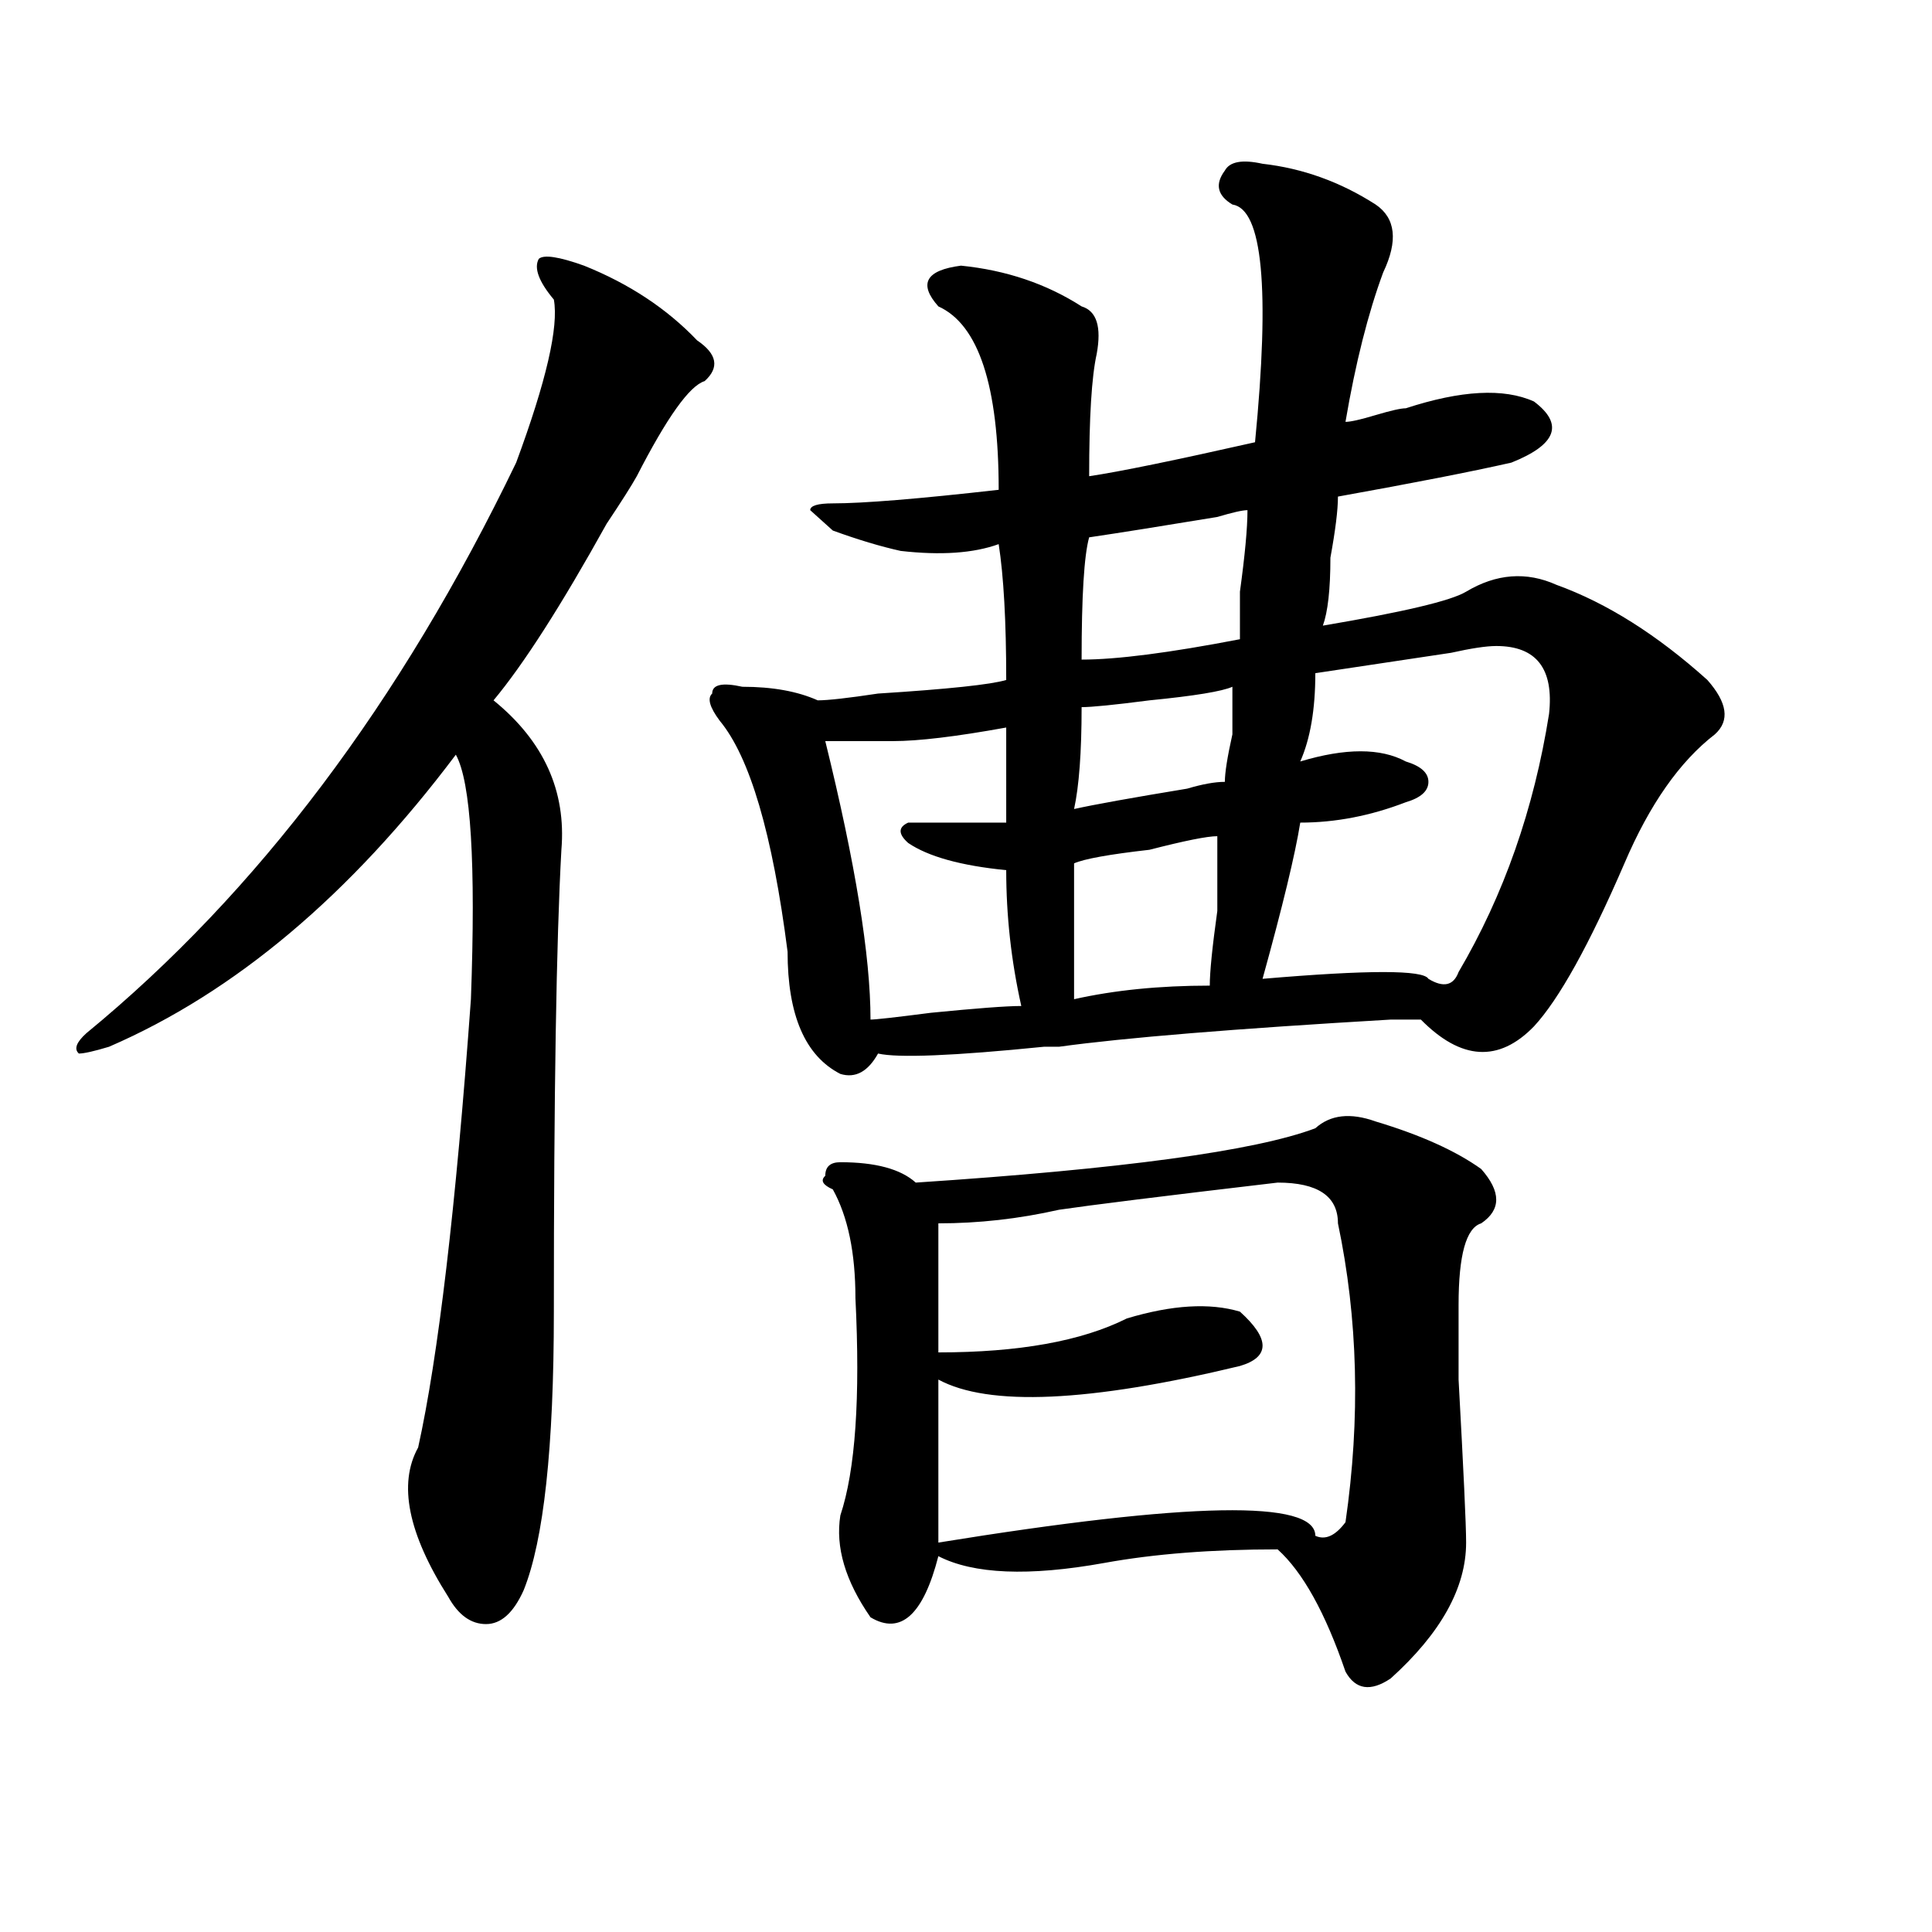
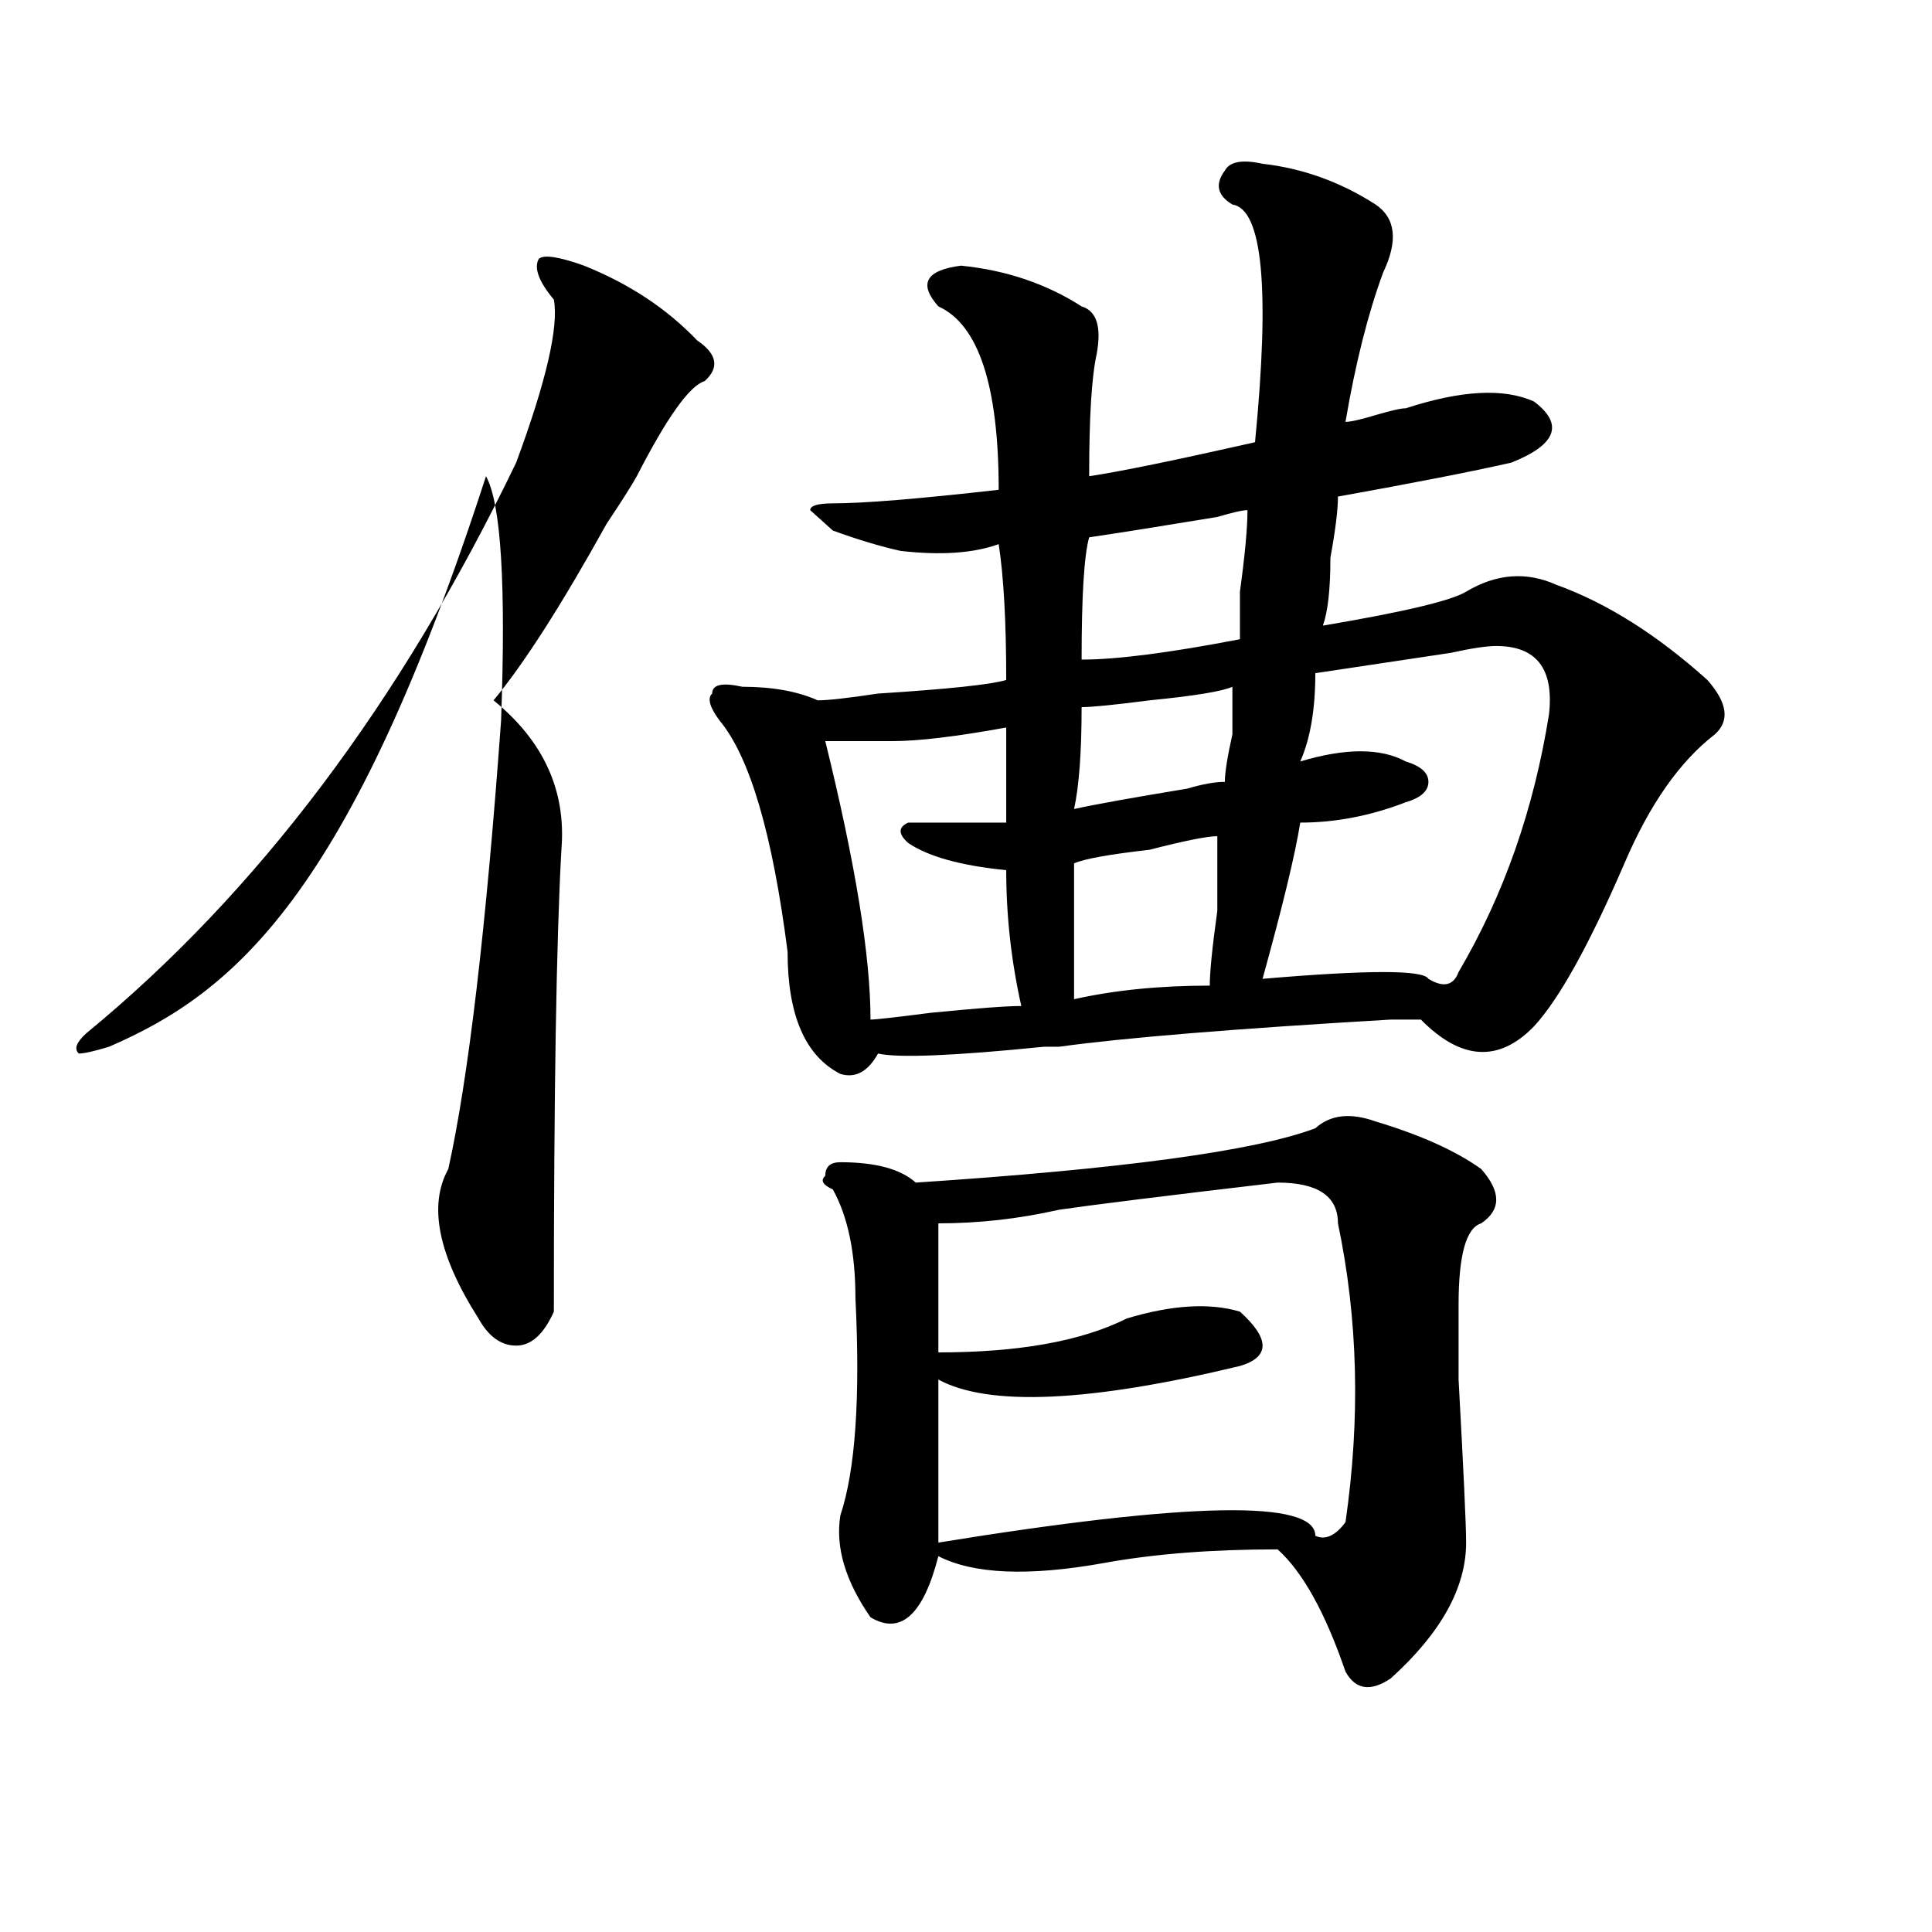
<svg xmlns="http://www.w3.org/2000/svg" version="1.1" id="图层_1" x="0px" y="0px" width="1000px" height="1000px" viewBox="0 0 1000 1000" enable-background="new 0 0 1000 1000" xml:space="preserve">
-   <path d="M302.285,137.5c23.414,9.394,42.926,22.303,58.535,38.672c10.365,7.031,11.707,14.063,3.902,21.094  c-7.805,2.362-19.512,18.787-35.121,49.219c-2.622,4.725-7.805,12.909-15.609,24.609c-23.414,42.188-42.926,72.675-58.535,91.406  c25.975,21.094,37.682,46.912,35.121,77.344c-2.622,46.912-3.902,126.563-3.902,239.063c0,70.313-5.244,118.378-15.609,144.141  c-5.244,11.7-11.707,17.578-19.512,17.578s-14.329-4.725-19.512-14.063c-20.854-32.794-26.036-58.557-15.609-77.344  c10.365-46.856,19.512-124.2,27.316-232.031c2.561-70.313,0-112.5-7.805-126.563C181.313,463.3,121.436,513.672,56.438,541.797  c-7.805,2.362-13.049,3.516-15.609,3.516c-2.622-2.307-1.342-5.822,3.902-10.547c88.412-72.619,162.557-171.057,222.434-295.313  c15.609-42.188,22.072-70.313,19.512-84.375c-7.805-9.338-10.427-16.369-7.805-21.094  C281.432,131.678,289.236,132.831,302.285,137.5z M653.496,84.766c20.792,2.362,40.304,9.394,58.535,21.094  c10.365,7.031,11.707,18.787,3.902,35.156c-7.805,21.094-14.329,46.912-19.512,77.344c2.561,0,7.805-1.153,15.609-3.516  c7.805-2.307,12.987-3.516,15.609-3.516c28.597-9.338,50.73-10.547,66.34-3.516c15.609,11.756,11.707,22.303-11.707,31.641  c-20.854,4.725-50.73,10.547-89.754,17.578c0,7.031-1.342,17.578-3.902,31.641c0,16.425-1.342,28.125-3.902,35.156  c41.584-7.031,66.34-12.854,74.145-17.578c15.609-9.338,31.219-10.547,46.828-3.516c25.975,9.394,52.011,25.818,78.047,49.219  c10.365,11.756,11.707,21.094,3.902,28.125c-18.231,14.063-33.841,36.365-46.828,66.797c-18.231,42.188-33.841,70.313-46.828,84.375  c-18.231,18.787-37.743,17.578-58.535-3.516c-2.622,0-7.805,0-15.609,0c-80.669,4.725-137.924,9.394-171.703,14.063  c-2.622,0-5.244,0-7.805,0c-46.828,4.725-75.486,5.878-85.852,3.516c-5.244,9.394-11.707,12.909-19.512,10.547  c-18.231-9.338-27.316-30.432-27.316-63.281c-7.805-60.919-19.512-100.744-35.121-119.531c-5.244-7.031-6.524-11.7-3.902-14.063  c0-4.669,5.183-5.822,15.609-3.516c15.609,0,28.597,2.362,39.023,7.031c5.183,0,15.609-1.153,31.219-3.516  c36.401-2.307,58.535-4.669,66.34-7.031c0-30.432-1.342-53.888-3.902-70.313c-13.049,4.725-29.938,5.878-50.73,3.516  c-10.427-2.307-22.134-5.822-35.121-10.547l-3.902-3.516l-7.805-7.031c0-2.307,3.902-3.516,11.707-3.516  c15.609,0,44.206-2.307,85.852-7.031c0-53.888-10.427-85.528-31.219-94.922c-10.427-11.7-6.524-18.731,11.707-21.094  c23.414,2.362,44.206,9.394,62.438,21.094c7.805,2.362,10.365,10.547,7.805,24.609c-2.622,11.756-3.902,32.85-3.902,63.281  c15.609-2.307,44.206-8.185,85.852-17.578c7.805-79.65,3.902-120.685-11.707-123.047c-7.805-4.669-9.146-10.547-3.902-17.578  C636.545,83.612,643.069,82.459,653.496,84.766z M712.031,580.469c23.414,7.031,41.584,15.271,54.633,24.609  c10.365,11.756,10.365,21.094,0,28.125c-7.805,2.362-11.707,16.425-11.707,42.188c0,2.362,0,15.271,0,38.672  c2.561,46.912,3.902,75.037,3.902,84.375c0,23.4-13.049,46.856-39.023,70.313c-10.427,7.031-18.231,5.822-23.414-3.516  c-10.427-30.487-22.134-51.581-35.121-63.281c-33.841,0-63.779,2.307-89.754,7.031c-39.023,7.031-67.682,5.822-85.852-3.516  c-7.805,30.432-19.512,40.979-35.121,31.641c-13.049-18.787-18.231-36.365-15.609-52.734c7.805-23.4,10.365-60.919,7.805-112.5  c0-23.4-3.902-42.188-11.707-56.25c-5.244-2.307-6.524-4.669-3.902-7.031c0-4.669,2.561-7.031,7.805-7.031  c18.17,0,31.219,3.516,39.023,10.547c106.644-7.031,175.605-16.369,206.824-28.125C688.617,576.953,698.982,575.8,712.031,580.469z   M520.816,376.563c-26.036,4.725-45.548,7.031-58.535,7.031c-7.805,0-19.512,0-35.121,0  c15.609,63.281,23.414,111.347,23.414,144.141c2.561,0,12.987-1.153,31.219-3.516c23.414-2.307,39.023-3.516,46.828-3.516  c-5.244-23.4-7.805-46.856-7.805-70.313c-23.414-2.307-40.365-7.031-50.73-14.063c-5.244-4.669-5.244-8.185,0-10.547  c25.975,0,42.926,0,50.73,0C520.816,411.719,520.816,395.35,520.816,376.563z M661.301,612.109  c-59.877,7.031-97.559,11.756-113.168,14.063c-20.854,4.725-41.646,7.031-62.438,7.031c0,18.787,0,41.034,0,66.797  c41.584,0,74.145-5.822,97.559-17.578c23.414-7.031,42.926-8.185,58.535-3.516c7.805,7.031,11.707,12.909,11.707,17.578  c0,4.725-3.902,8.24-11.707,10.547c-78.047,18.787-130.119,21.094-156.094,7.031c0,30.487,0,58.612,0,84.375  c130.058-21.094,195.117-22.247,195.117-3.516c5.183,2.362,10.365,0,15.609-7.031c7.805-53.888,6.463-105.469-3.902-154.688  C692.52,619.141,682.093,612.109,661.301,612.109z M637.887,355.469c-5.244,2.362-19.512,4.725-42.926,7.031  c-18.231,2.362-29.938,3.516-35.121,3.516c0,23.456-1.342,41.034-3.902,52.734c10.365-2.307,29.877-5.822,58.535-10.547  c7.805-2.307,14.268-3.516,19.512-3.516c0-4.669,1.28-12.854,3.902-24.609C637.887,368.378,637.887,360.193,637.887,355.469z   M630.082,432.813c-5.244,0-16.951,2.362-35.121,7.031c-20.854,2.362-33.841,4.725-39.023,7.031c0,18.787,0,42.188,0,70.313  c20.792-4.669,44.206-7.031,70.242-7.031c0-7.031,1.28-19.885,3.902-38.672C630.082,452.753,630.082,439.844,630.082,432.813z   M645.691,264.063c-2.622,0-7.805,1.209-15.609,3.516c-28.658,4.725-50.73,8.24-66.34,10.547  c-2.622,9.394-3.902,30.487-3.902,63.281c18.17,0,45.486-3.516,81.949-10.547c0-4.669,0-12.854,0-24.609  C644.35,287.519,645.691,273.456,645.691,264.063z M774.469,334.375c-5.244,0-13.049,1.209-23.414,3.516  c-31.219,4.725-54.633,8.24-70.242,10.547c0,18.787-2.622,34.003-7.805,45.703c23.414-7.031,41.584-7.031,54.633,0  c7.805,2.362,11.707,5.878,11.707,10.547c0,4.725-3.902,8.24-11.707,10.547c-18.231,7.031-36.463,10.547-54.633,10.547  c-2.622,16.425-9.146,43.396-19.512,80.859c54.633-4.669,83.229-4.669,85.852,0c7.805,4.725,12.987,3.516,15.609-3.516  c23.414-39.825,39.023-84.375,46.828-133.594C804.346,346.131,795.261,334.375,774.469,334.375z" />
+   <path d="M302.285,137.5c23.414,9.394,42.926,22.303,58.535,38.672c10.365,7.031,11.707,14.063,3.902,21.094  c-7.805,2.362-19.512,18.787-35.121,49.219c-2.622,4.725-7.805,12.909-15.609,24.609c-23.414,42.188-42.926,72.675-58.535,91.406  c25.975,21.094,37.682,46.912,35.121,77.344c-2.622,46.912-3.902,126.563-3.902,239.063c-5.244,11.7-11.707,17.578-19.512,17.578s-14.329-4.725-19.512-14.063c-20.854-32.794-26.036-58.557-15.609-77.344  c10.365-46.856,19.512-124.2,27.316-232.031c2.561-70.313,0-112.5-7.805-126.563C181.313,463.3,121.436,513.672,56.438,541.797  c-7.805,2.362-13.049,3.516-15.609,3.516c-2.622-2.307-1.342-5.822,3.902-10.547c88.412-72.619,162.557-171.057,222.434-295.313  c15.609-42.188,22.072-70.313,19.512-84.375c-7.805-9.338-10.427-16.369-7.805-21.094  C281.432,131.678,289.236,132.831,302.285,137.5z M653.496,84.766c20.792,2.362,40.304,9.394,58.535,21.094  c10.365,7.031,11.707,18.787,3.902,35.156c-7.805,21.094-14.329,46.912-19.512,77.344c2.561,0,7.805-1.153,15.609-3.516  c7.805-2.307,12.987-3.516,15.609-3.516c28.597-9.338,50.73-10.547,66.34-3.516c15.609,11.756,11.707,22.303-11.707,31.641  c-20.854,4.725-50.73,10.547-89.754,17.578c0,7.031-1.342,17.578-3.902,31.641c0,16.425-1.342,28.125-3.902,35.156  c41.584-7.031,66.34-12.854,74.145-17.578c15.609-9.338,31.219-10.547,46.828-3.516c25.975,9.394,52.011,25.818,78.047,49.219  c10.365,11.756,11.707,21.094,3.902,28.125c-18.231,14.063-33.841,36.365-46.828,66.797c-18.231,42.188-33.841,70.313-46.828,84.375  c-18.231,18.787-37.743,17.578-58.535-3.516c-2.622,0-7.805,0-15.609,0c-80.669,4.725-137.924,9.394-171.703,14.063  c-2.622,0-5.244,0-7.805,0c-46.828,4.725-75.486,5.878-85.852,3.516c-5.244,9.394-11.707,12.909-19.512,10.547  c-18.231-9.338-27.316-30.432-27.316-63.281c-7.805-60.919-19.512-100.744-35.121-119.531c-5.244-7.031-6.524-11.7-3.902-14.063  c0-4.669,5.183-5.822,15.609-3.516c15.609,0,28.597,2.362,39.023,7.031c5.183,0,15.609-1.153,31.219-3.516  c36.401-2.307,58.535-4.669,66.34-7.031c0-30.432-1.342-53.888-3.902-70.313c-13.049,4.725-29.938,5.878-50.73,3.516  c-10.427-2.307-22.134-5.822-35.121-10.547l-3.902-3.516l-7.805-7.031c0-2.307,3.902-3.516,11.707-3.516  c15.609,0,44.206-2.307,85.852-7.031c0-53.888-10.427-85.528-31.219-94.922c-10.427-11.7-6.524-18.731,11.707-21.094  c23.414,2.362,44.206,9.394,62.438,21.094c7.805,2.362,10.365,10.547,7.805,24.609c-2.622,11.756-3.902,32.85-3.902,63.281  c15.609-2.307,44.206-8.185,85.852-17.578c7.805-79.65,3.902-120.685-11.707-123.047c-7.805-4.669-9.146-10.547-3.902-17.578  C636.545,83.612,643.069,82.459,653.496,84.766z M712.031,580.469c23.414,7.031,41.584,15.271,54.633,24.609  c10.365,11.756,10.365,21.094,0,28.125c-7.805,2.362-11.707,16.425-11.707,42.188c0,2.362,0,15.271,0,38.672  c2.561,46.912,3.902,75.037,3.902,84.375c0,23.4-13.049,46.856-39.023,70.313c-10.427,7.031-18.231,5.822-23.414-3.516  c-10.427-30.487-22.134-51.581-35.121-63.281c-33.841,0-63.779,2.307-89.754,7.031c-39.023,7.031-67.682,5.822-85.852-3.516  c-7.805,30.432-19.512,40.979-35.121,31.641c-13.049-18.787-18.231-36.365-15.609-52.734c7.805-23.4,10.365-60.919,7.805-112.5  c0-23.4-3.902-42.188-11.707-56.25c-5.244-2.307-6.524-4.669-3.902-7.031c0-4.669,2.561-7.031,7.805-7.031  c18.17,0,31.219,3.516,39.023,10.547c106.644-7.031,175.605-16.369,206.824-28.125C688.617,576.953,698.982,575.8,712.031,580.469z   M520.816,376.563c-26.036,4.725-45.548,7.031-58.535,7.031c-7.805,0-19.512,0-35.121,0  c15.609,63.281,23.414,111.347,23.414,144.141c2.561,0,12.987-1.153,31.219-3.516c23.414-2.307,39.023-3.516,46.828-3.516  c-5.244-23.4-7.805-46.856-7.805-70.313c-23.414-2.307-40.365-7.031-50.73-14.063c-5.244-4.669-5.244-8.185,0-10.547  c25.975,0,42.926,0,50.73,0C520.816,411.719,520.816,395.35,520.816,376.563z M661.301,612.109  c-59.877,7.031-97.559,11.756-113.168,14.063c-20.854,4.725-41.646,7.031-62.438,7.031c0,18.787,0,41.034,0,66.797  c41.584,0,74.145-5.822,97.559-17.578c23.414-7.031,42.926-8.185,58.535-3.516c7.805,7.031,11.707,12.909,11.707,17.578  c0,4.725-3.902,8.24-11.707,10.547c-78.047,18.787-130.119,21.094-156.094,7.031c0,30.487,0,58.612,0,84.375  c130.058-21.094,195.117-22.247,195.117-3.516c5.183,2.362,10.365,0,15.609-7.031c7.805-53.888,6.463-105.469-3.902-154.688  C692.52,619.141,682.093,612.109,661.301,612.109z M637.887,355.469c-5.244,2.362-19.512,4.725-42.926,7.031  c-18.231,2.362-29.938,3.516-35.121,3.516c0,23.456-1.342,41.034-3.902,52.734c10.365-2.307,29.877-5.822,58.535-10.547  c7.805-2.307,14.268-3.516,19.512-3.516c0-4.669,1.28-12.854,3.902-24.609C637.887,368.378,637.887,360.193,637.887,355.469z   M630.082,432.813c-5.244,0-16.951,2.362-35.121,7.031c-20.854,2.362-33.841,4.725-39.023,7.031c0,18.787,0,42.188,0,70.313  c20.792-4.669,44.206-7.031,70.242-7.031c0-7.031,1.28-19.885,3.902-38.672C630.082,452.753,630.082,439.844,630.082,432.813z   M645.691,264.063c-2.622,0-7.805,1.209-15.609,3.516c-28.658,4.725-50.73,8.24-66.34,10.547  c-2.622,9.394-3.902,30.487-3.902,63.281c18.17,0,45.486-3.516,81.949-10.547c0-4.669,0-12.854,0-24.609  C644.35,287.519,645.691,273.456,645.691,264.063z M774.469,334.375c-5.244,0-13.049,1.209-23.414,3.516  c-31.219,4.725-54.633,8.24-70.242,10.547c0,18.787-2.622,34.003-7.805,45.703c23.414-7.031,41.584-7.031,54.633,0  c7.805,2.362,11.707,5.878,11.707,10.547c0,4.725-3.902,8.24-11.707,10.547c-18.231,7.031-36.463,10.547-54.633,10.547  c-2.622,16.425-9.146,43.396-19.512,80.859c54.633-4.669,83.229-4.669,85.852,0c7.805,4.725,12.987,3.516,15.609-3.516  c23.414-39.825,39.023-84.375,46.828-133.594C804.346,346.131,795.261,334.375,774.469,334.375z" />
</svg>